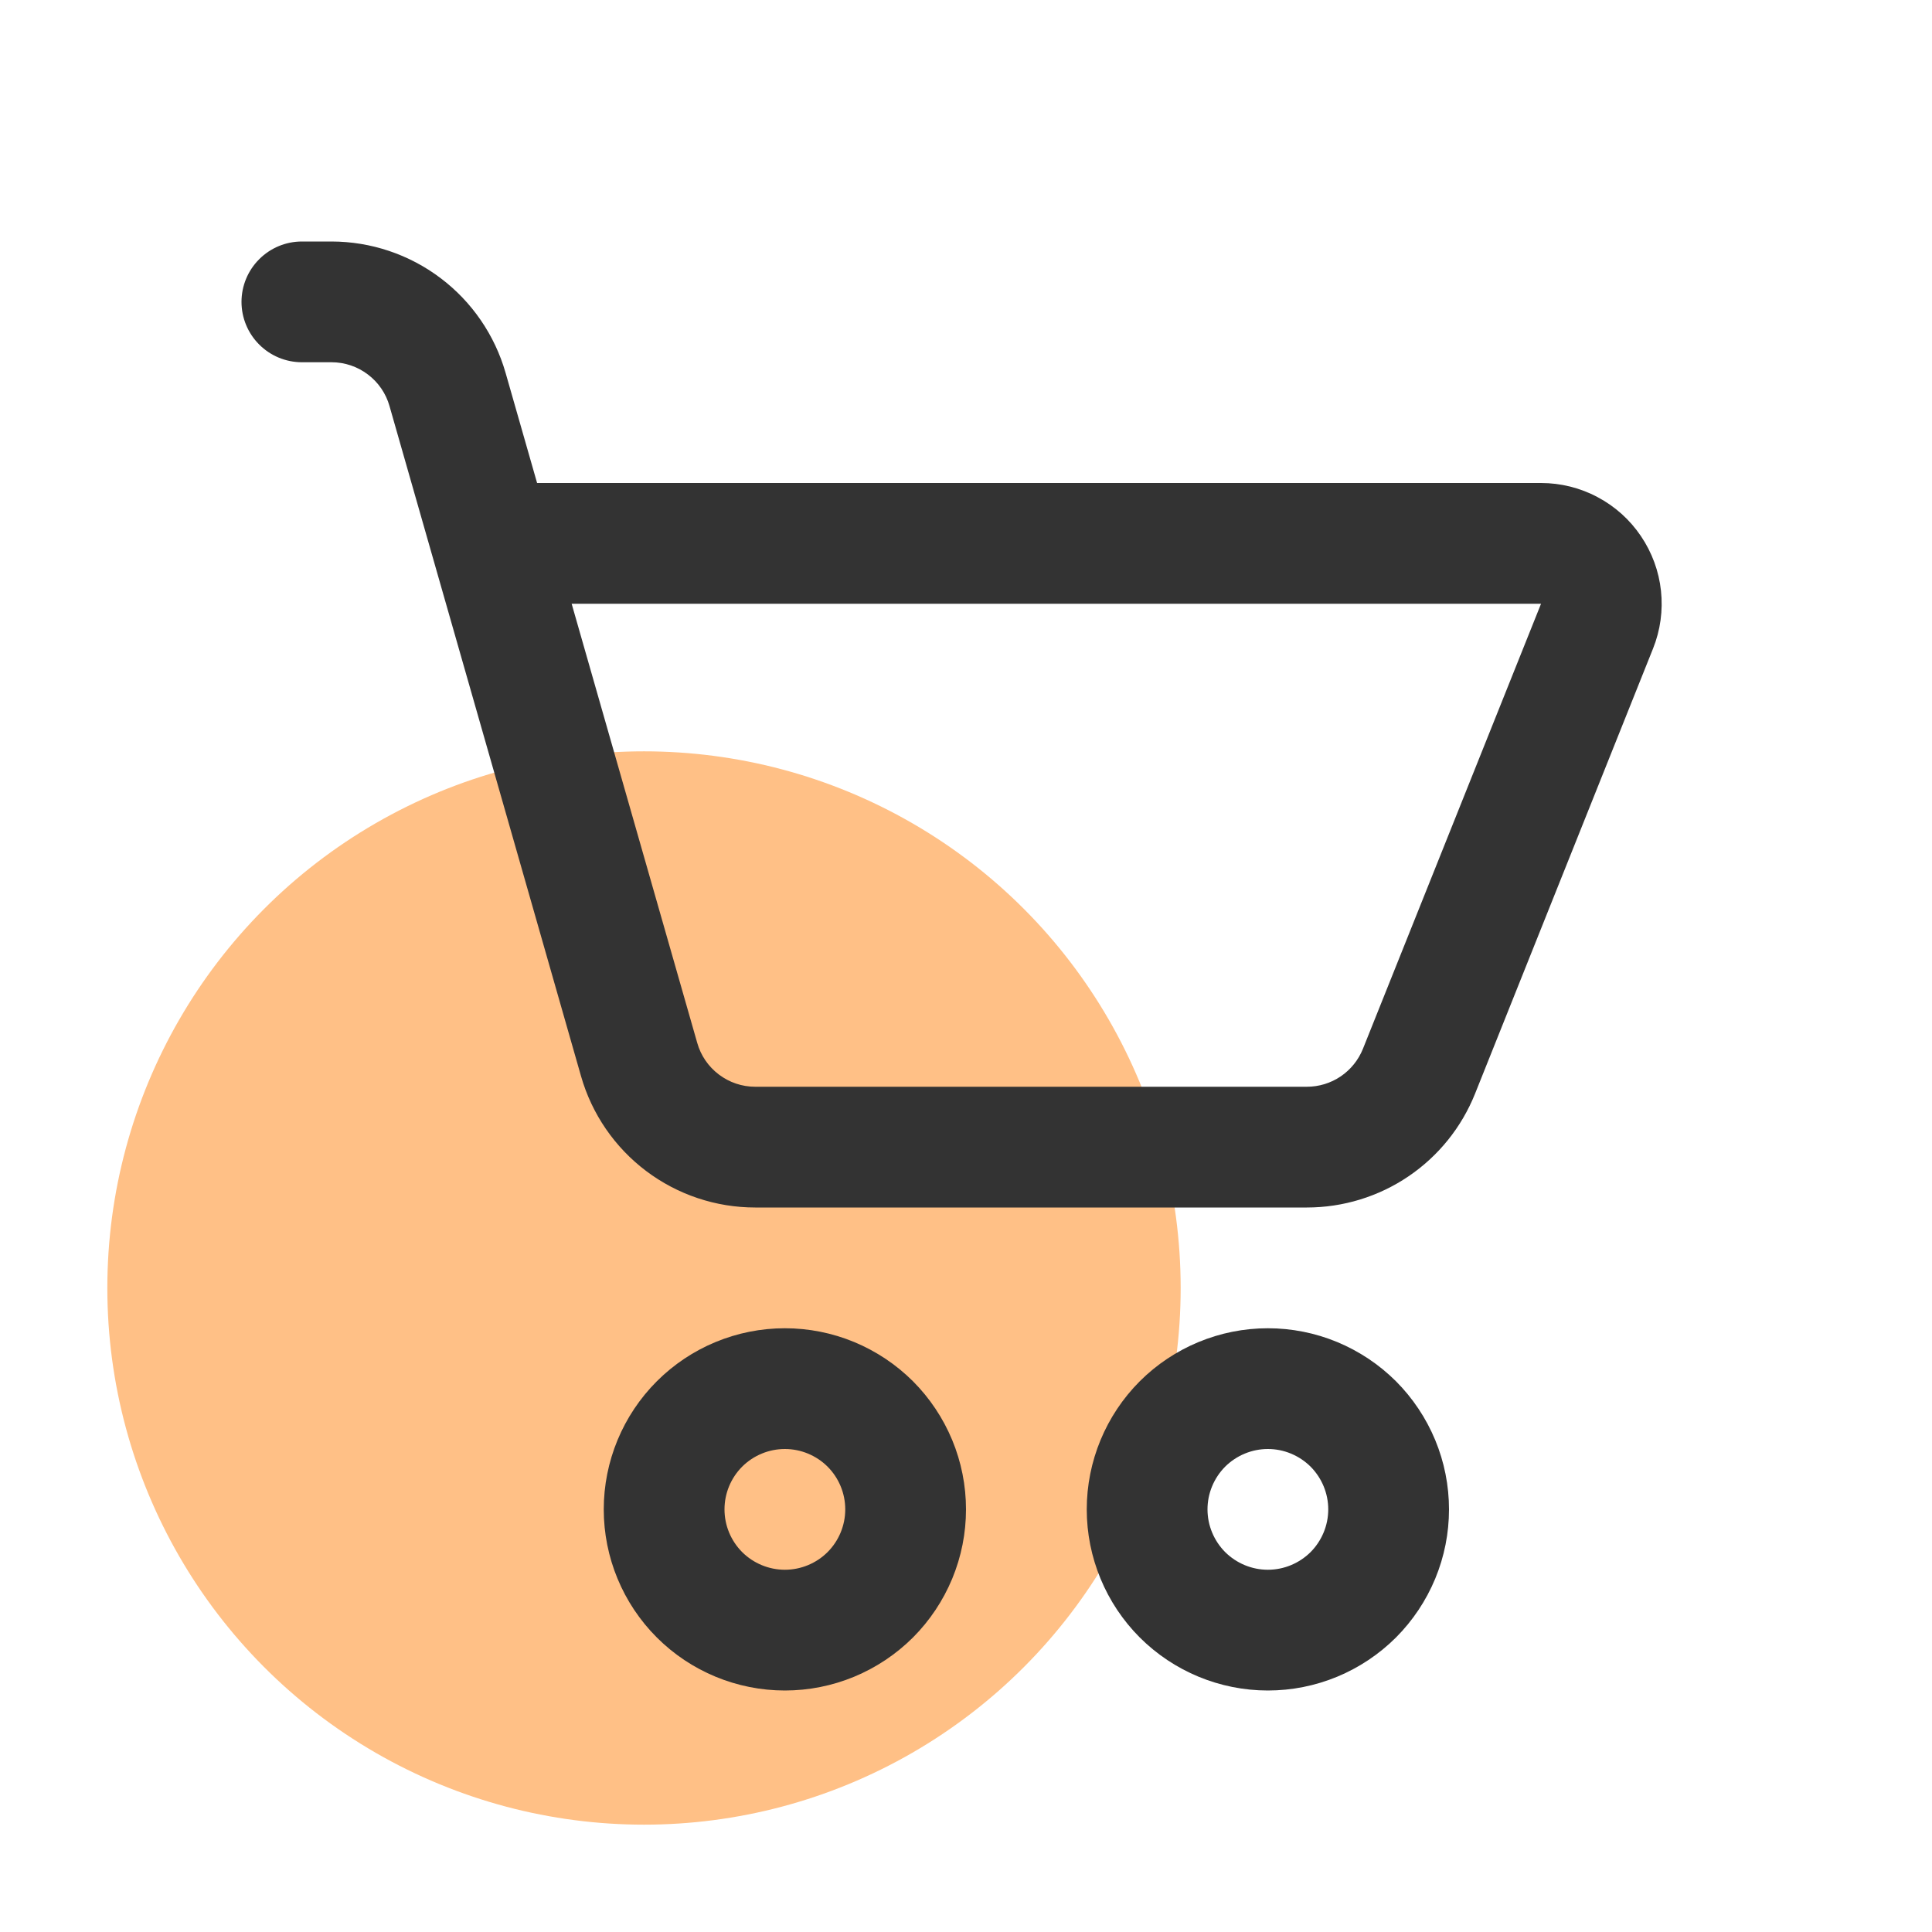
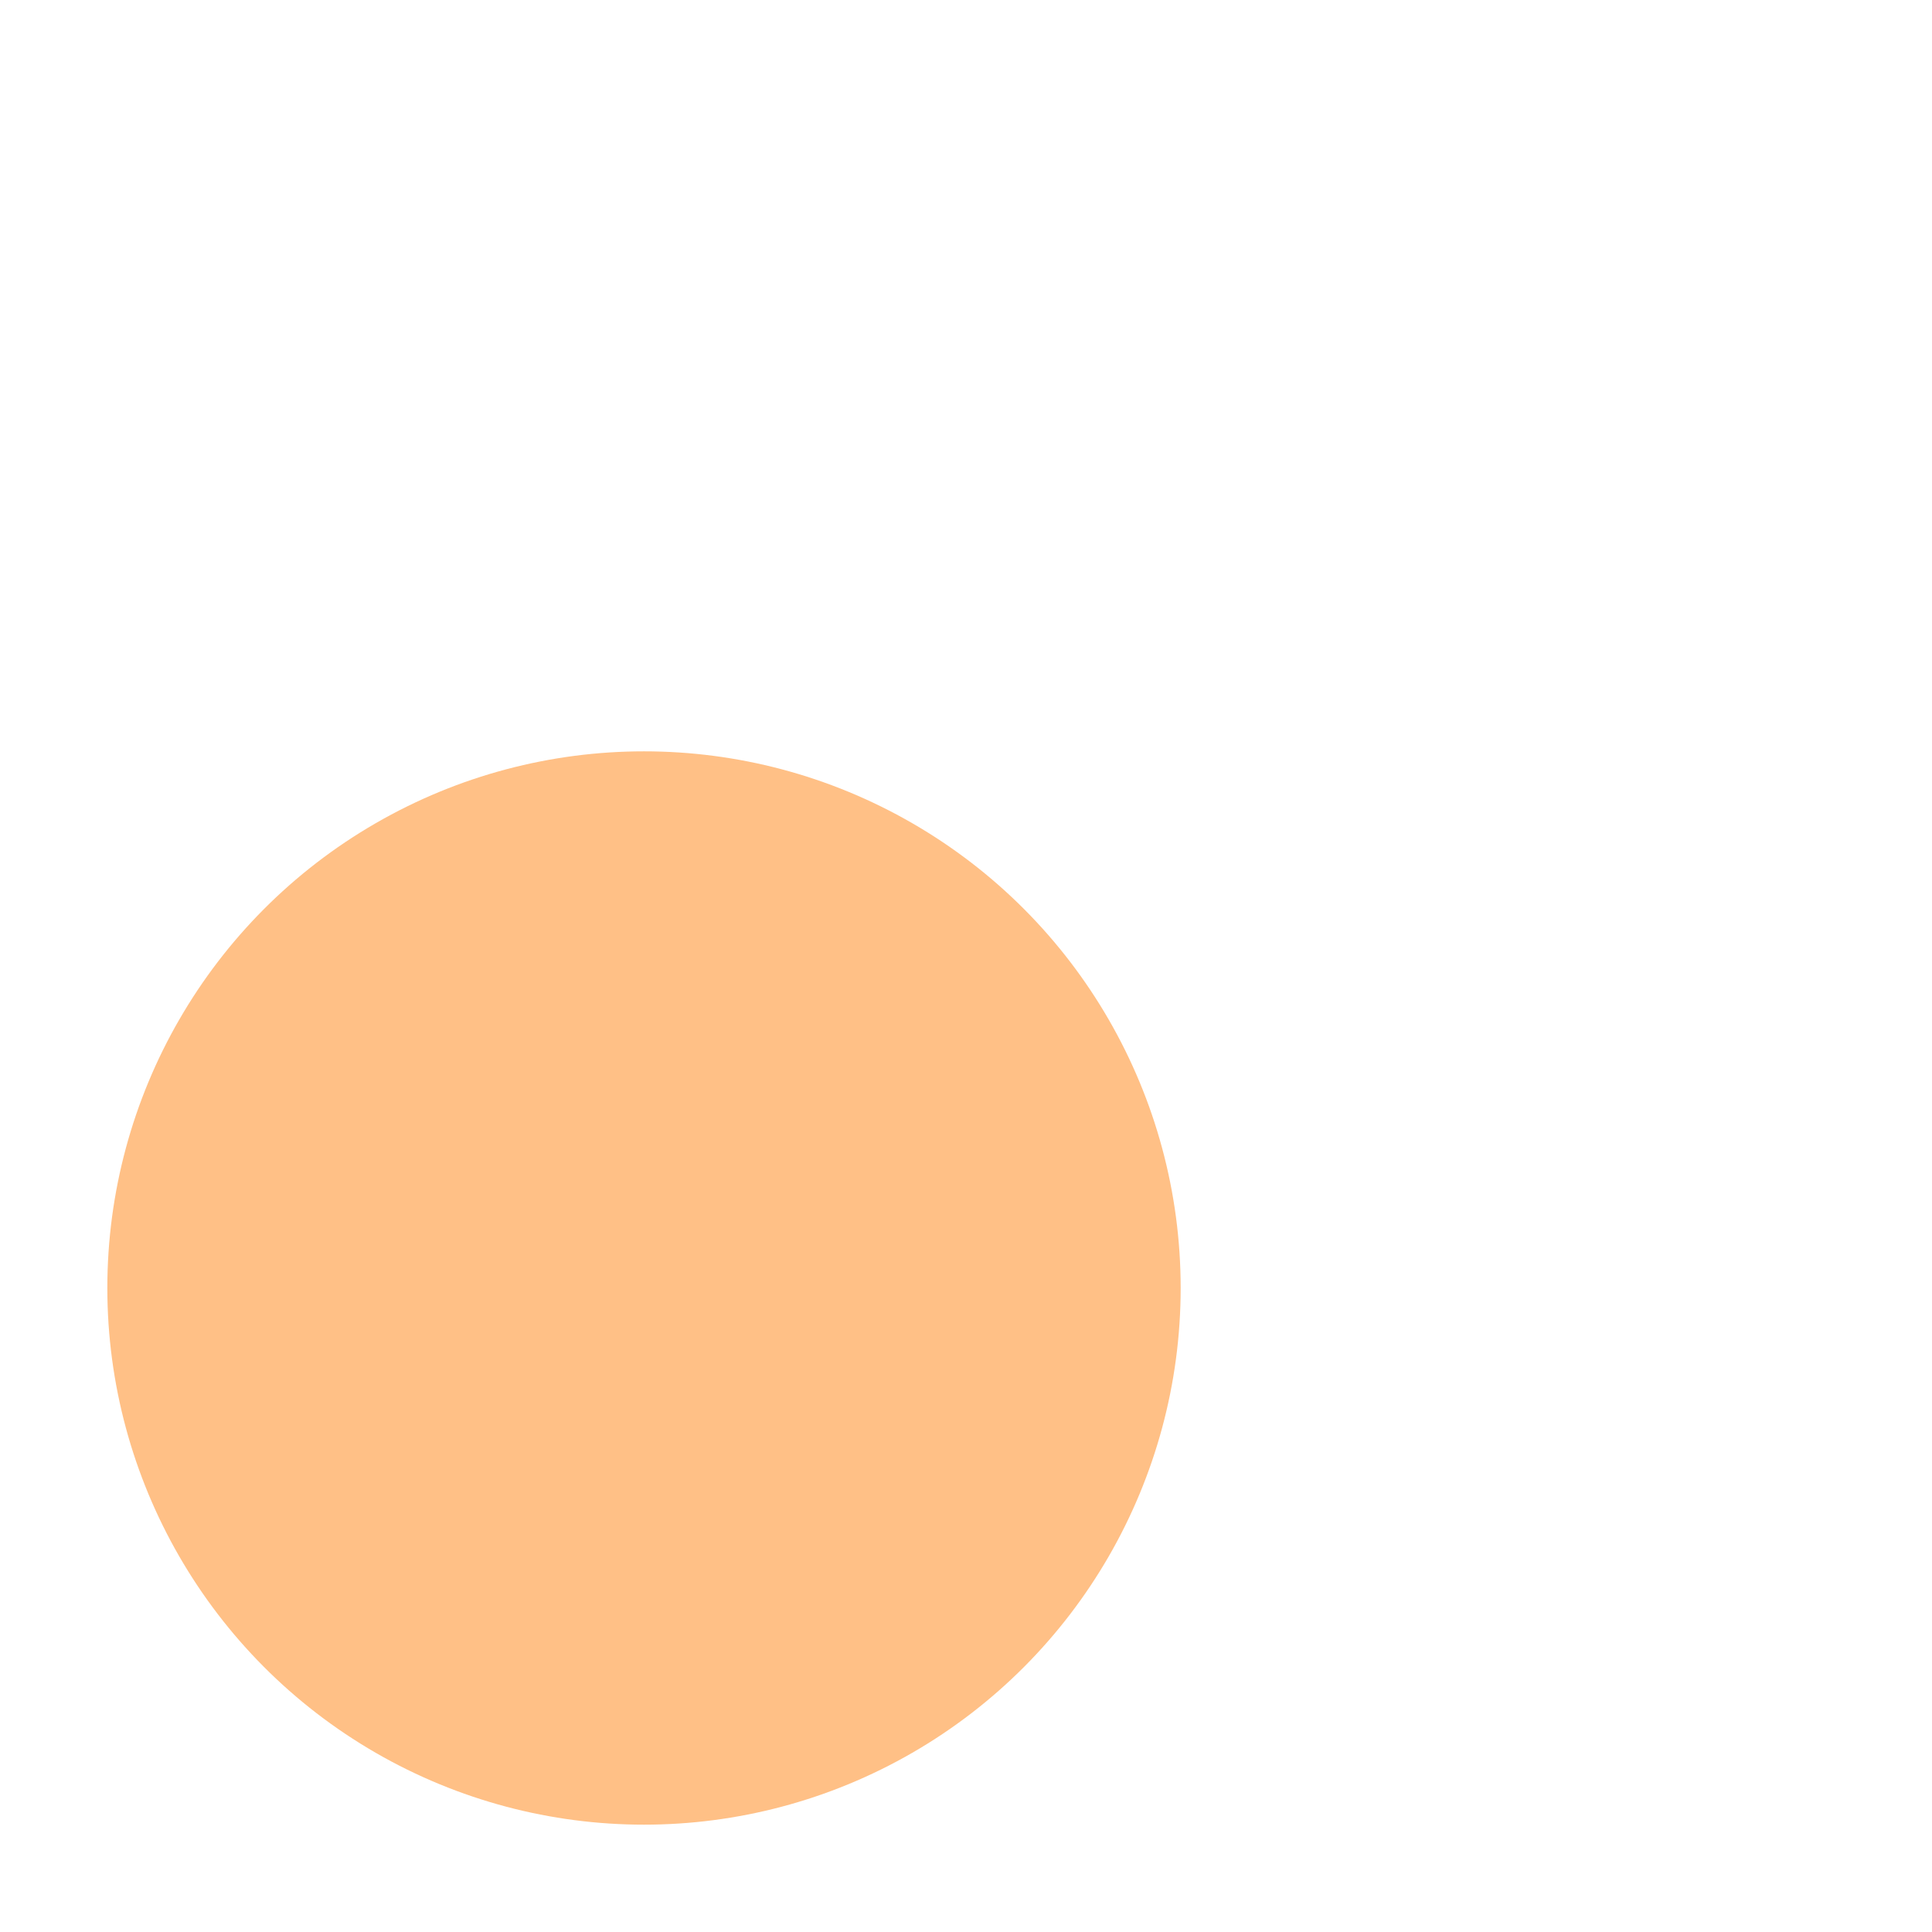
<svg xmlns="http://www.w3.org/2000/svg" width="36" height="36" viewBox="0 0 36 36" fill="none">
  <circle cx="12" cy="24" r="10" fill="#FFC086" />
-   <path d="M5.625 4.5C5.327 4.5 5.04 4.619 4.83 4.83C4.619 5.04 4.5 5.327 4.5 5.625C4.5 5.923 4.619 6.21 4.83 6.42C5.04 6.631 5.327 6.75 5.625 6.75H6.178C6.423 6.75 6.66 6.83 6.855 6.978C7.05 7.125 7.192 7.332 7.258 7.567L10.827 20.054C11.029 20.759 11.455 21.379 12.04 21.82C12.625 22.261 13.338 22.5 14.072 22.5H24.352C25.026 22.5 25.686 22.298 26.244 21.92C26.803 21.542 27.235 21.005 27.486 20.378L30.802 12.085C30.939 11.743 30.989 11.374 30.95 11.009C30.911 10.643 30.782 10.293 30.576 9.989C30.37 9.684 30.093 9.435 29.768 9.263C29.444 9.09 29.082 9 28.715 9H10.008L9.421 6.948C9.219 6.243 8.794 5.623 8.209 5.182C7.624 4.74 6.911 4.501 6.178 4.5H5.625ZM12.992 19.433L10.652 11.25H28.715L25.396 19.544C25.312 19.752 25.168 19.931 24.982 20.057C24.796 20.183 24.576 20.25 24.352 20.25H14.072C13.827 20.25 13.59 20.17 13.395 20.022C13.2 19.875 13.058 19.668 12.992 19.433ZM14.625 31.5C15.068 31.5 15.507 31.413 15.917 31.243C16.326 31.073 16.698 30.825 17.012 30.512C17.325 30.198 17.573 29.826 17.743 29.417C17.913 29.007 18 28.568 18 28.125C18 27.682 17.913 27.243 17.743 26.833C17.573 26.424 17.325 26.052 17.012 25.738C16.698 25.425 16.326 25.177 15.917 25.007C15.507 24.837 15.068 24.75 14.625 24.75C13.73 24.75 12.871 25.106 12.239 25.738C11.606 26.371 11.25 27.23 11.25 28.125C11.25 29.02 11.606 29.879 12.239 30.512C12.871 31.144 13.73 31.5 14.625 31.5ZM14.625 29.25C14.327 29.25 14.04 29.131 13.829 28.921C13.618 28.709 13.5 28.423 13.5 28.125C13.5 27.827 13.618 27.541 13.829 27.329C14.04 27.119 14.327 27 14.625 27C14.923 27 15.21 27.119 15.421 27.329C15.632 27.541 15.75 27.827 15.75 28.125C15.75 28.423 15.632 28.709 15.421 28.921C15.21 29.131 14.923 29.25 14.625 29.25ZM23.625 31.5C24.068 31.5 24.507 31.413 24.917 31.243C25.326 31.073 25.698 30.825 26.012 30.512C26.325 30.198 26.573 29.826 26.743 29.417C26.913 29.007 27 28.568 27 28.125C27 27.682 26.913 27.243 26.743 26.833C26.573 26.424 26.325 26.052 26.012 25.738C25.698 25.425 25.326 25.177 24.917 25.007C24.507 24.837 24.068 24.75 23.625 24.75C22.73 24.75 21.871 25.106 21.238 25.738C20.606 26.371 20.25 27.23 20.25 28.125C20.25 29.02 20.606 29.879 21.238 30.512C21.871 31.144 22.73 31.5 23.625 31.5ZM23.625 29.25C23.327 29.25 23.041 29.131 22.829 28.921C22.619 28.709 22.5 28.423 22.5 28.125C22.5 27.827 22.619 27.541 22.829 27.329C23.041 27.119 23.327 27 23.625 27C23.923 27 24.209 27.119 24.421 27.329C24.631 27.541 24.75 27.827 24.75 28.125C24.75 28.423 24.631 28.709 24.421 28.921C24.209 29.131 23.923 29.25 23.625 29.25Z" fill="#333333" />
</svg>